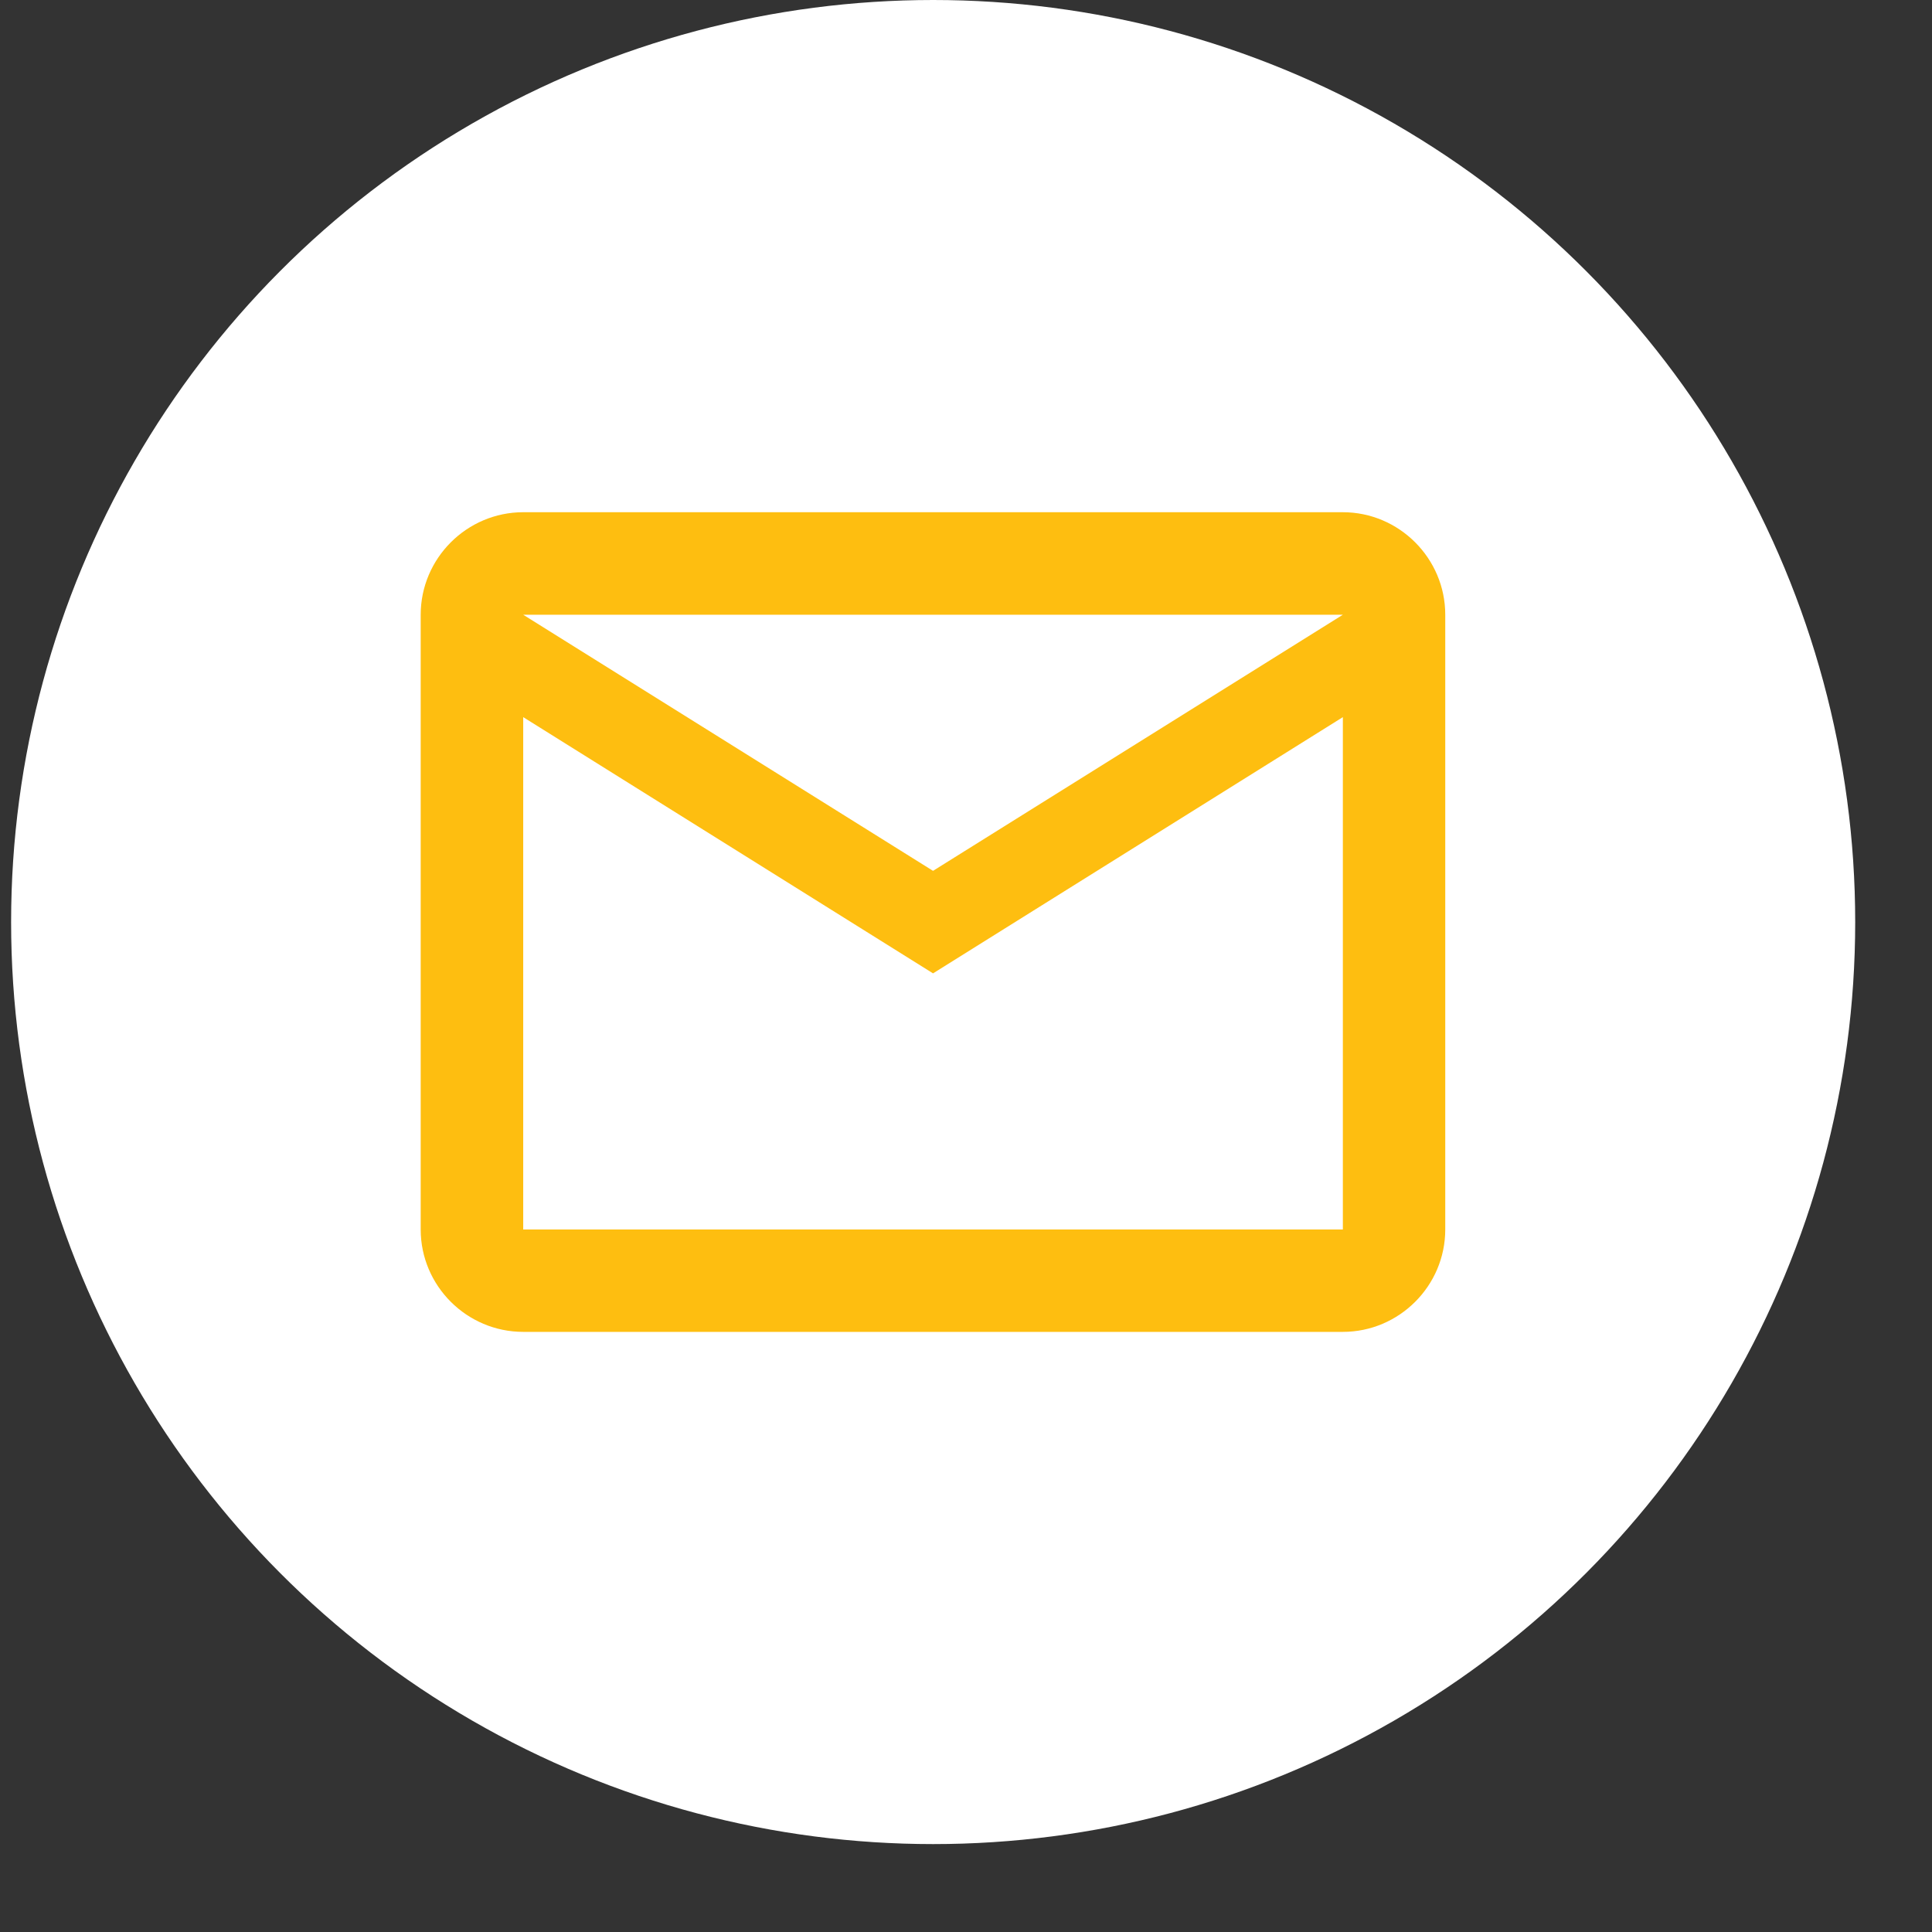
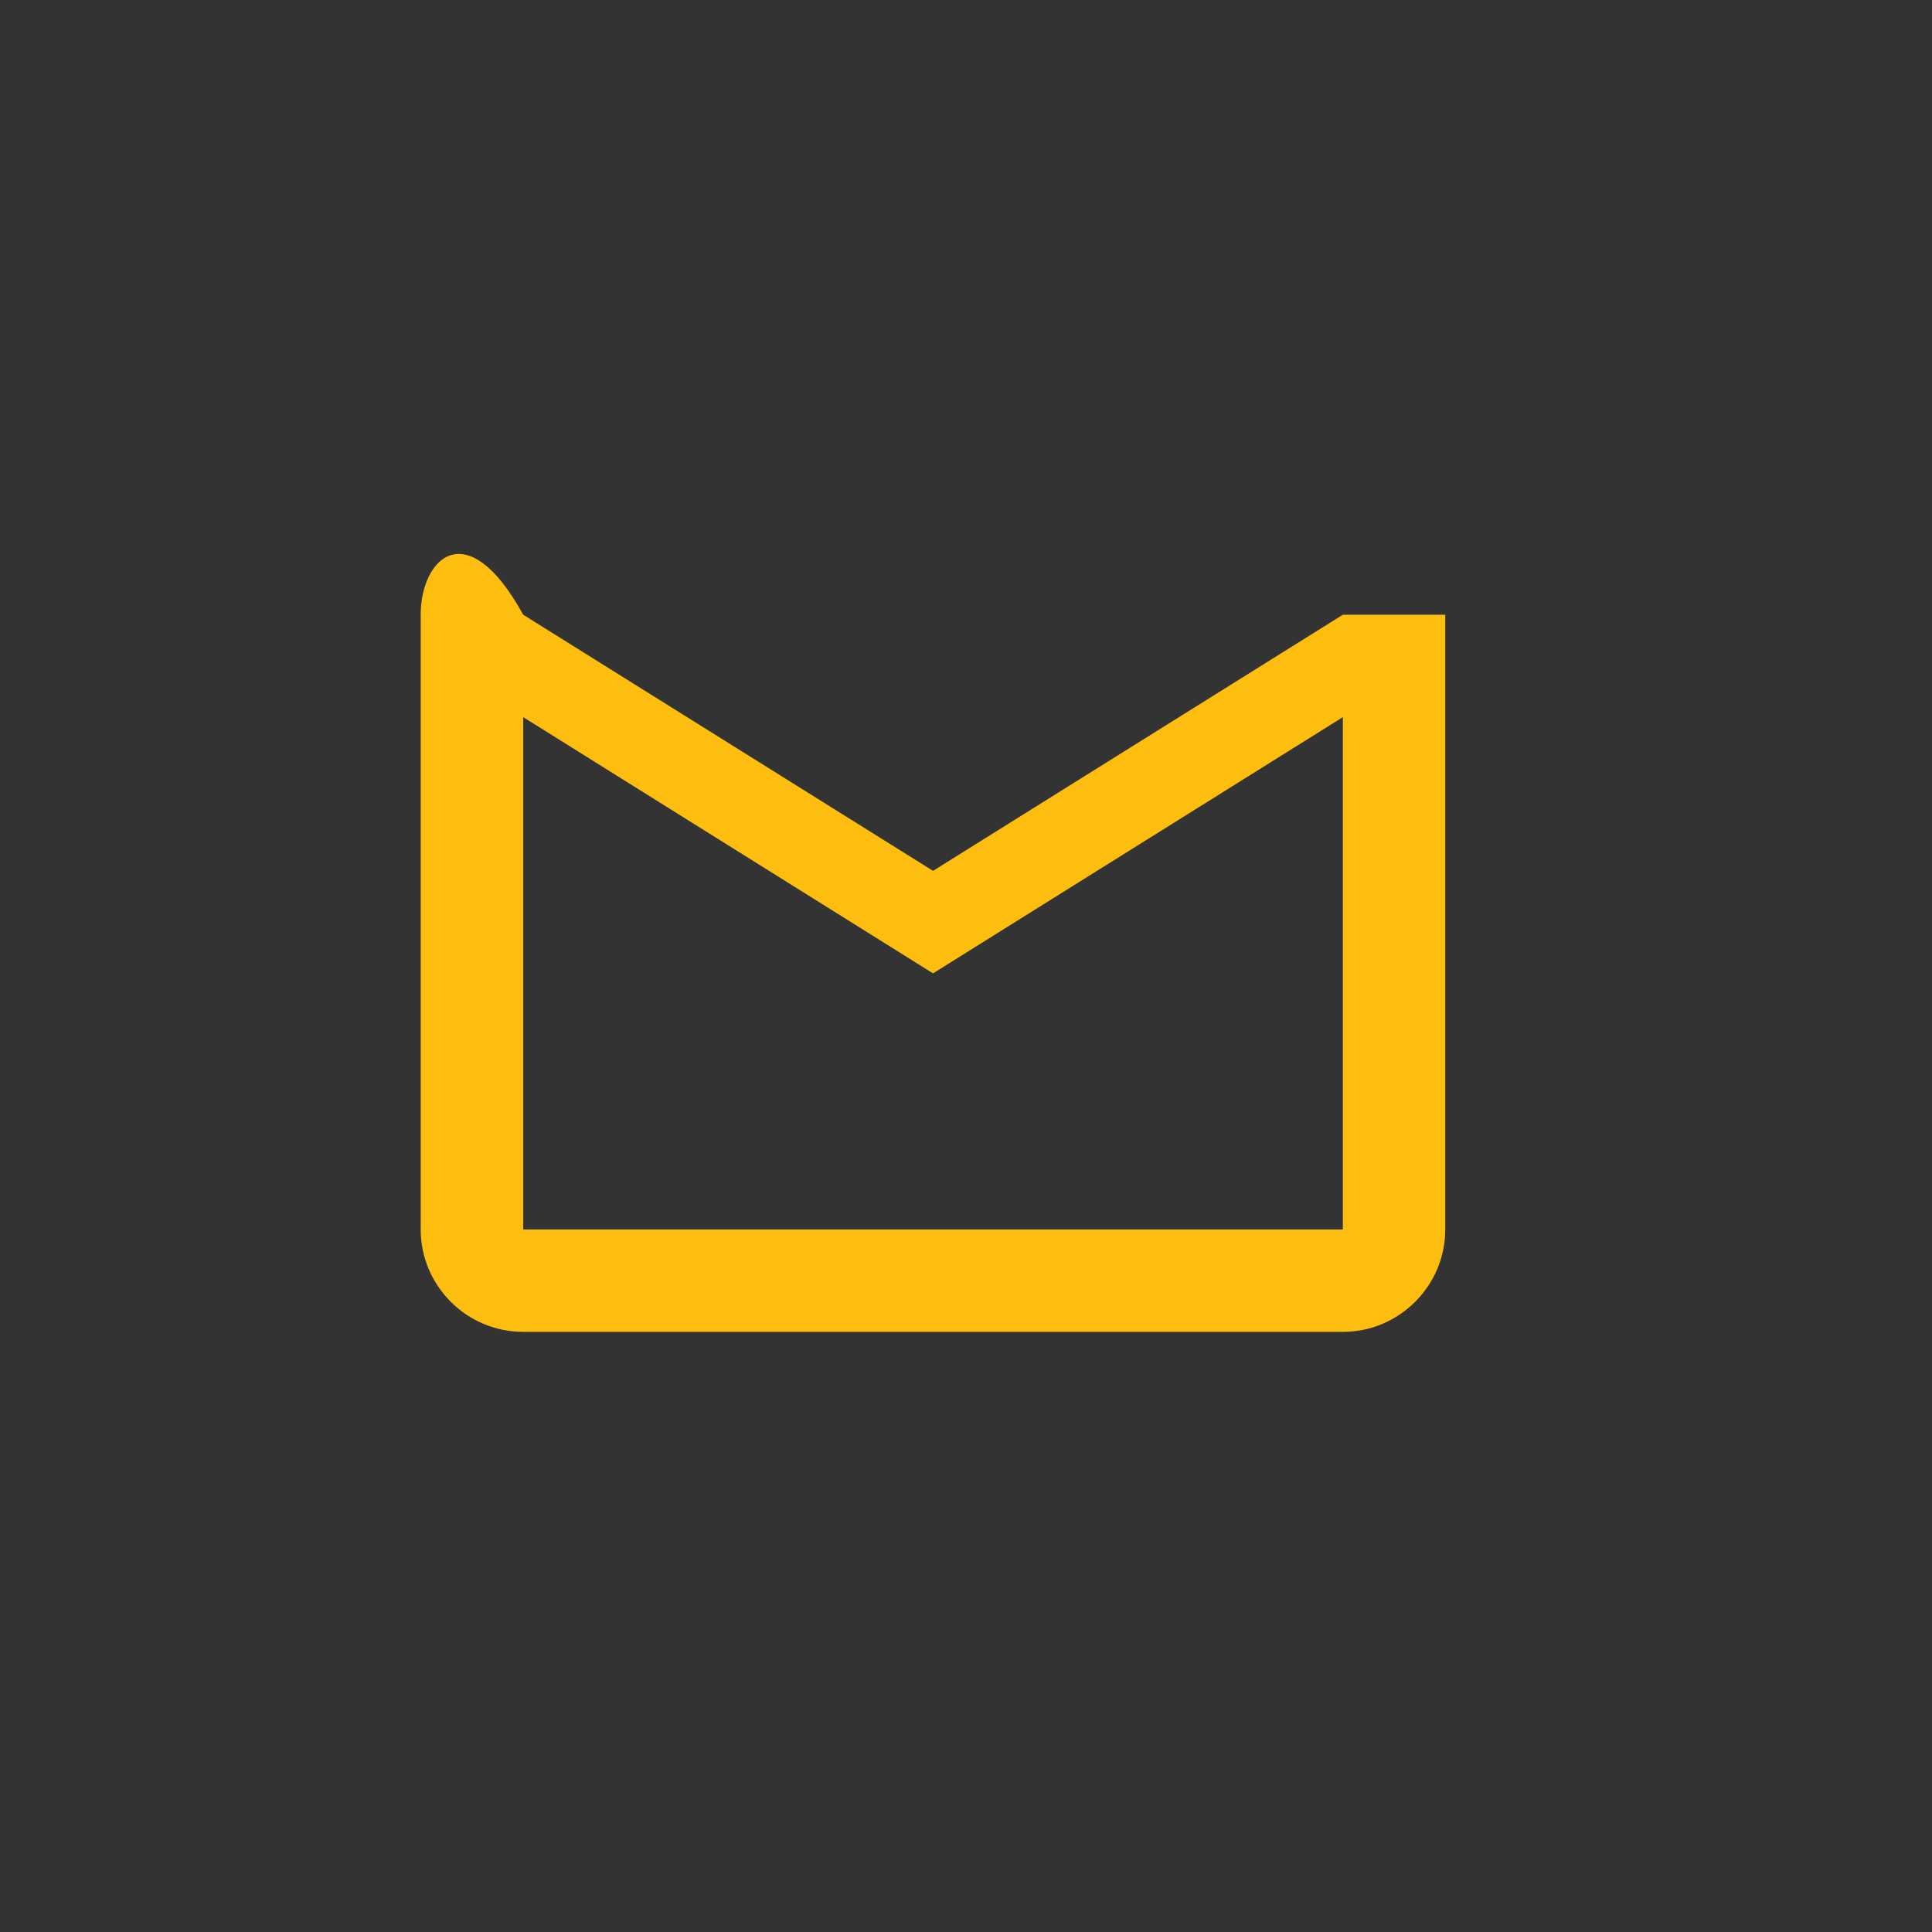
<svg xmlns="http://www.w3.org/2000/svg" width="16" height="16" viewBox="0 0 16 16" fill="none">
  <rect x="0" y="0" width="16" height="16" fill="#333333" stroke="none" />
-   <circle cx="7.728" cy="7.636" r="7.636" fill="white" />
-   <path d="M11.969 5.091C11.969 4.624 11.587 4.242 11.121 4.242H4.333C3.866 4.242 3.484 4.624 3.484 5.091V10.182C3.484 10.649 3.866 11.03 4.333 11.03H11.121C11.587 11.03 11.969 10.649 11.969 10.182V5.091ZM11.121 5.091L7.727 7.212L4.333 5.091H11.121ZM11.121 10.182H4.333V5.939L7.727 8.061L11.121 5.939V10.182Z" fill="#FEBE10" />
+   <path d="M11.969 5.091H4.333C3.866 4.242 3.484 4.624 3.484 5.091V10.182C3.484 10.649 3.866 11.03 4.333 11.03H11.121C11.587 11.03 11.969 10.649 11.969 10.182V5.091ZM11.121 5.091L7.727 7.212L4.333 5.091H11.121ZM11.121 10.182H4.333V5.939L7.727 8.061L11.121 5.939V10.182Z" fill="#FEBE10" />
</svg>